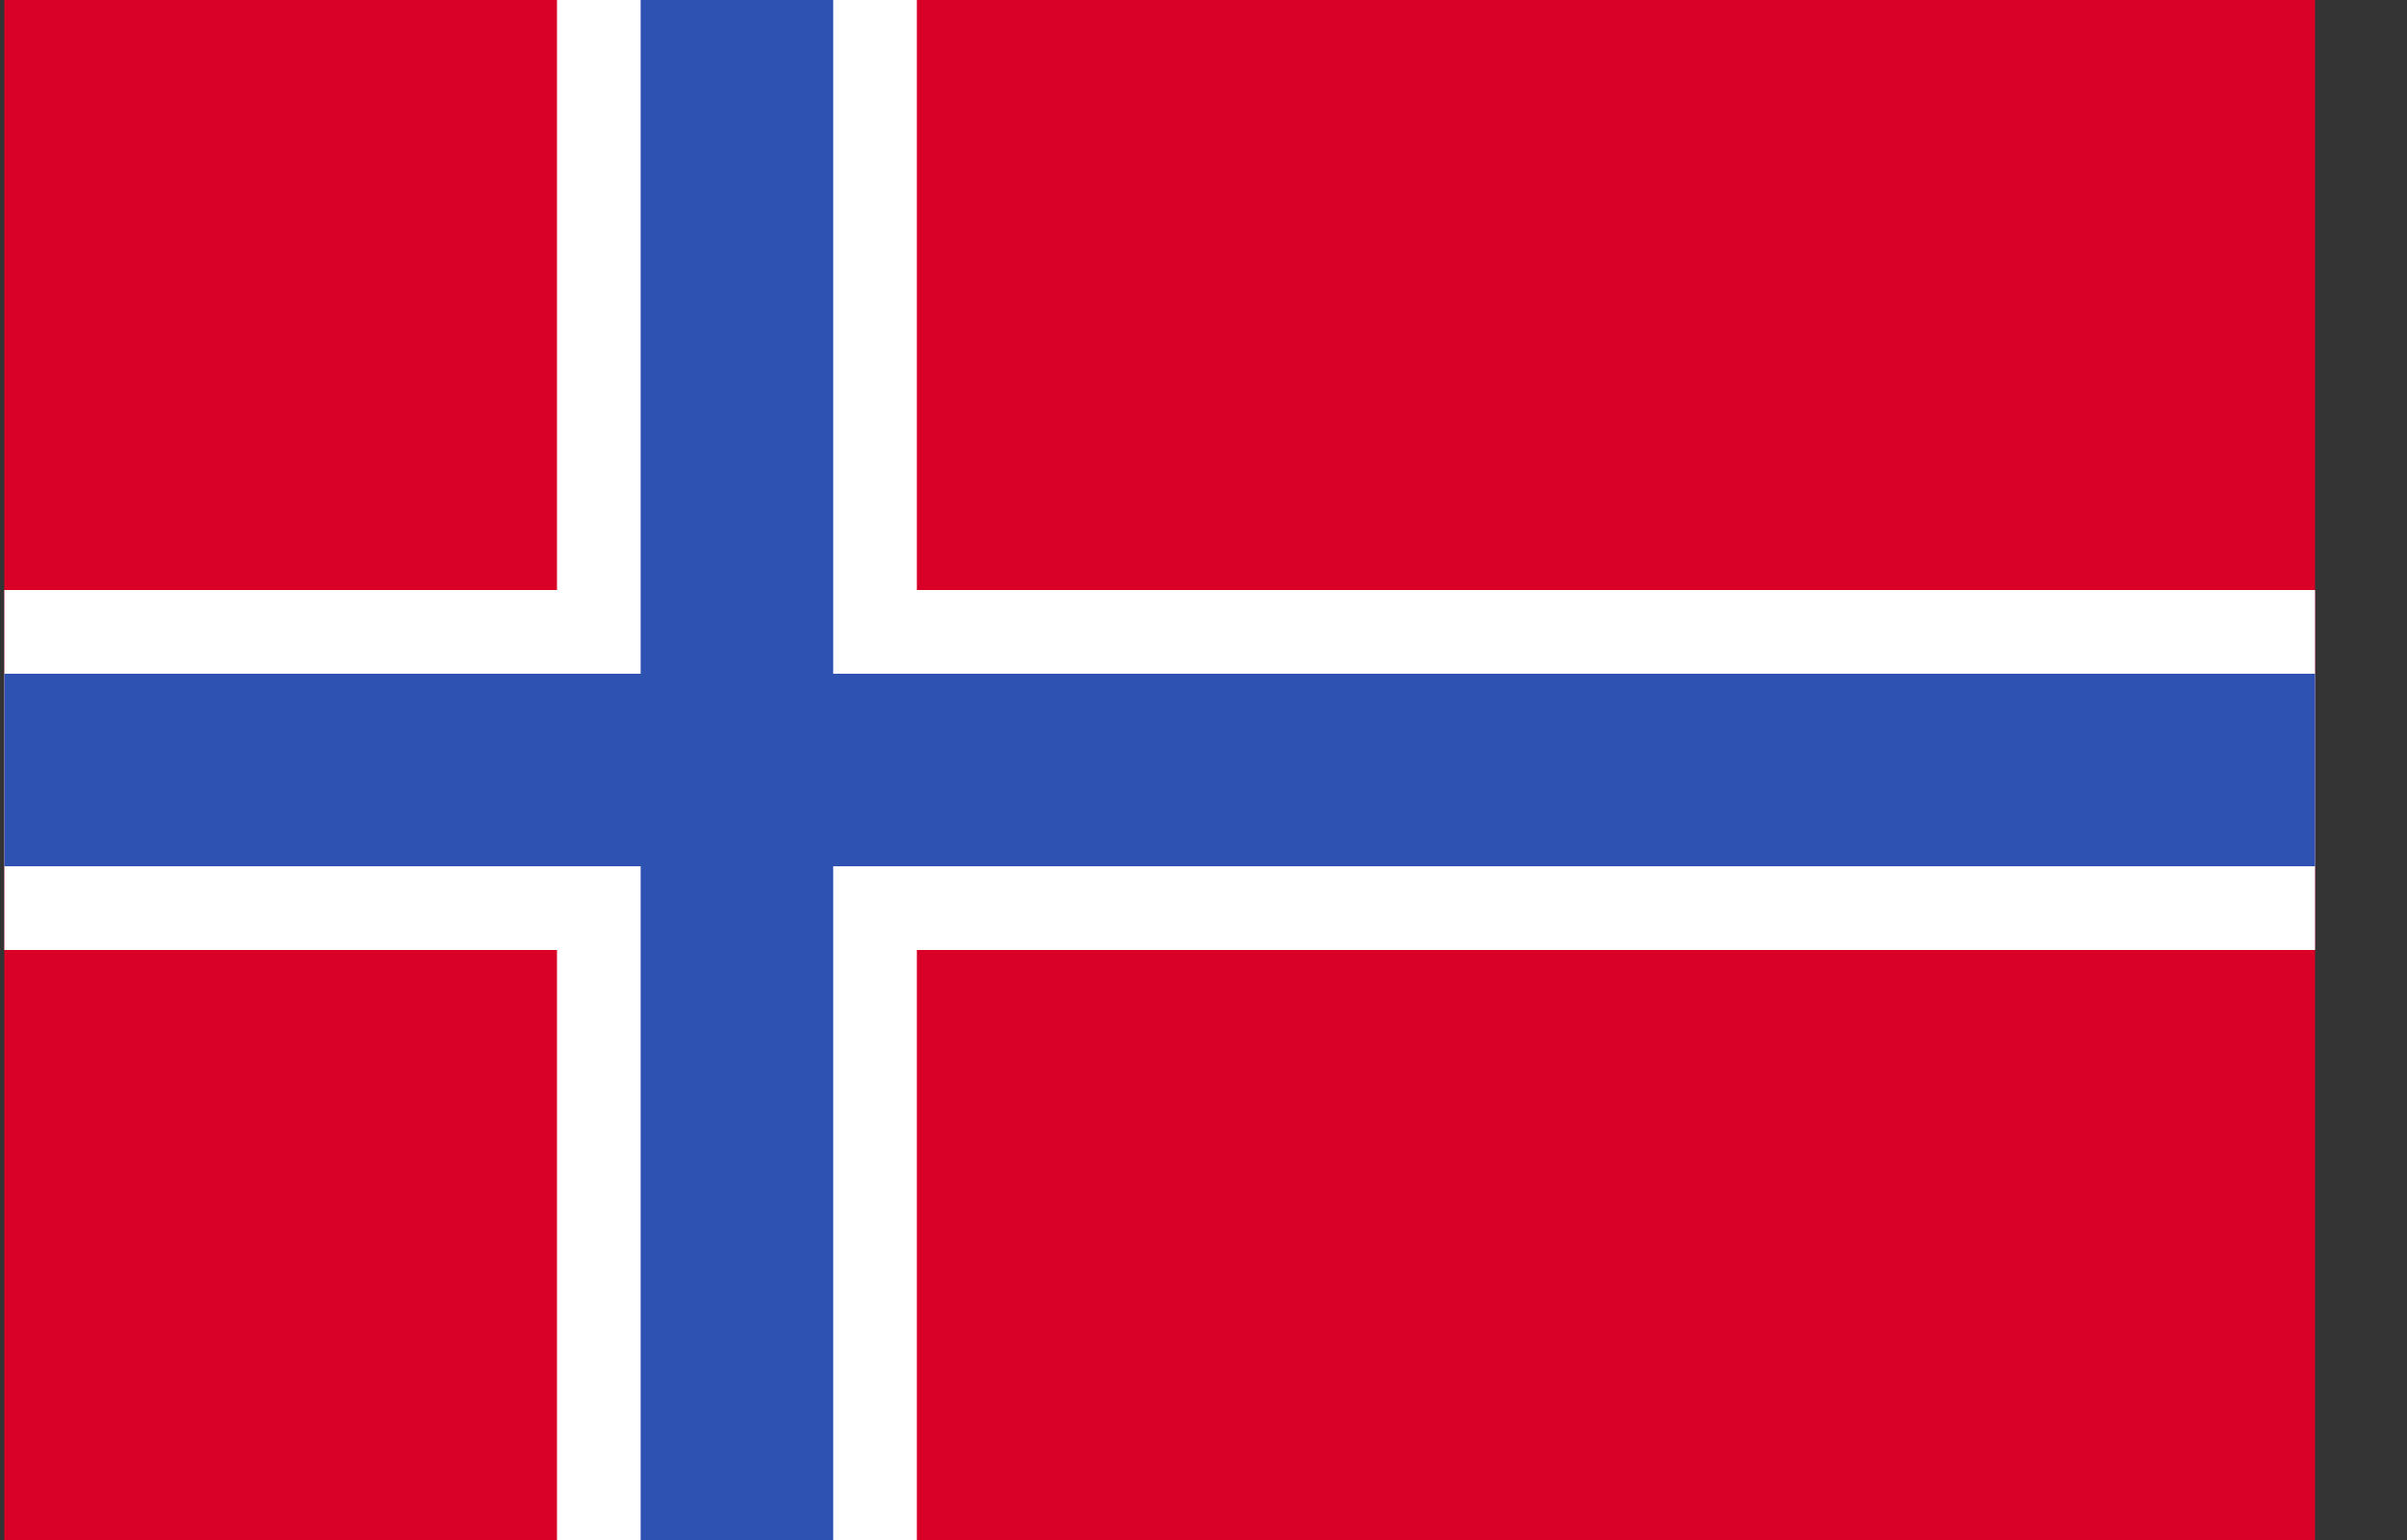
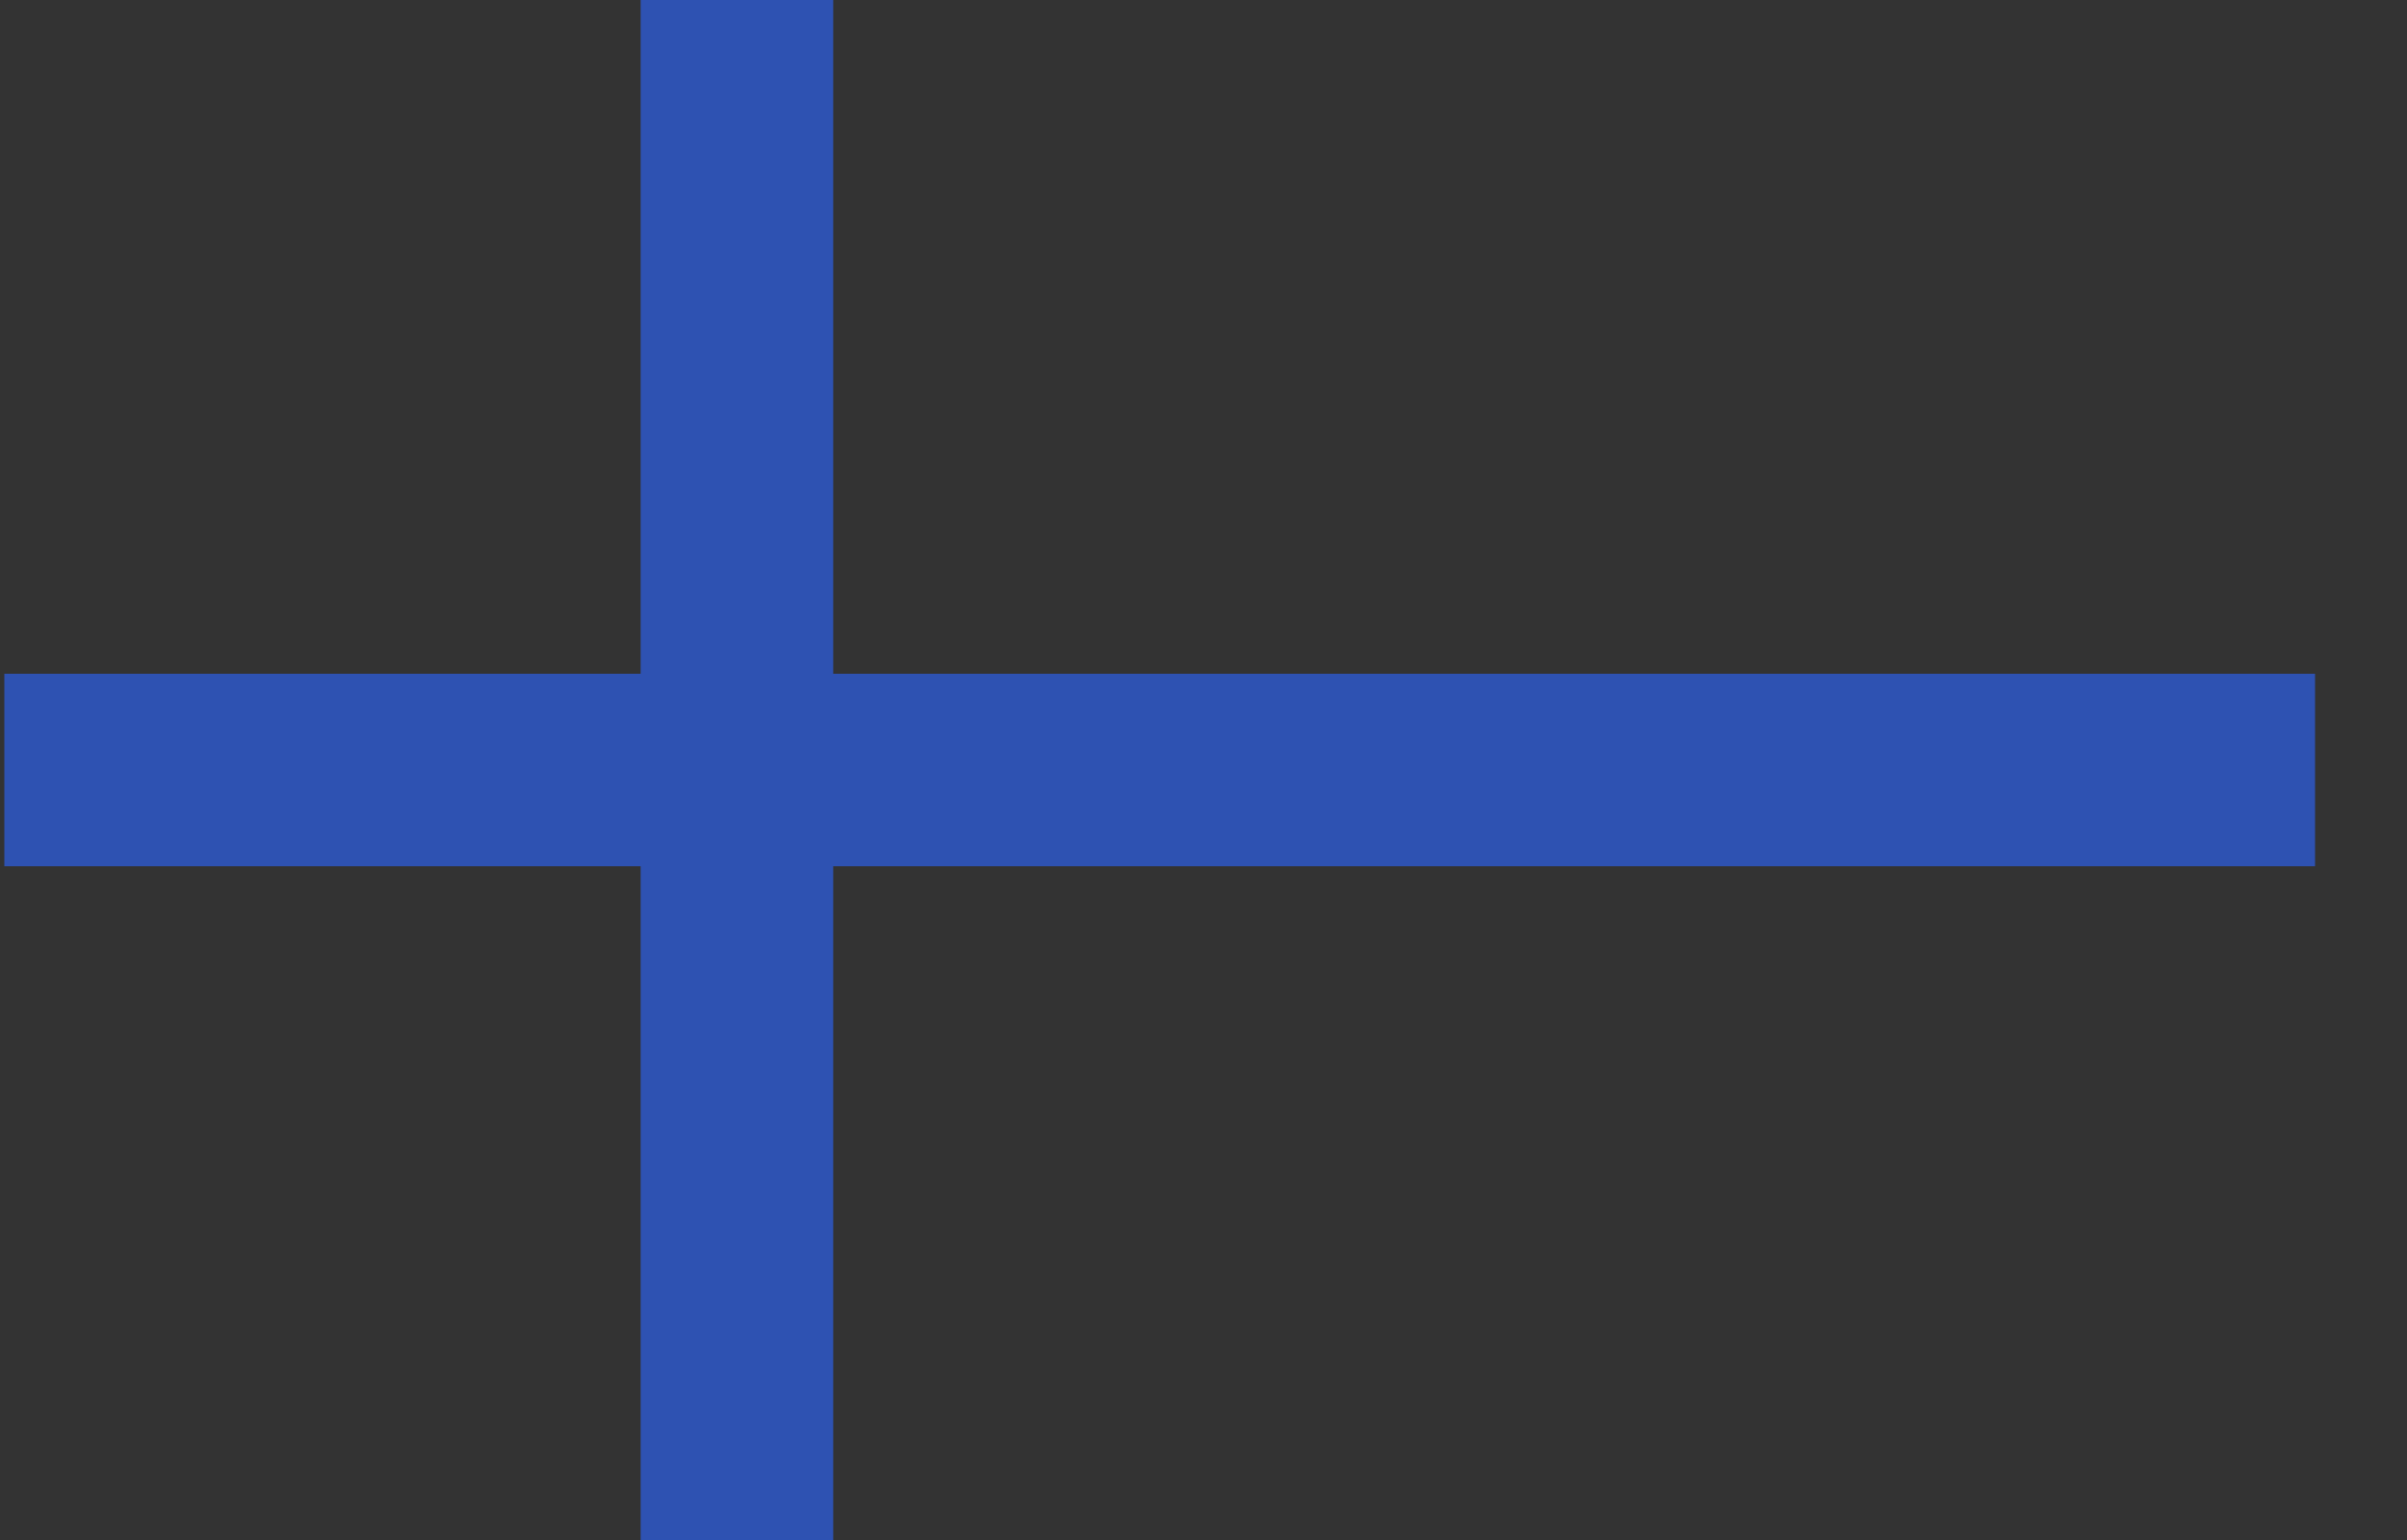
<svg xmlns="http://www.w3.org/2000/svg" viewBox="0 0 25 16">
  <rect x="0" y="0" width="25" height="16" fill="#333333" stroke="none" />
-   <path d="M0.045 0H24.045V16H0.045V0Z" fill="#D80027" />
-   <path d="M24.045 9.87H9.523V16H5.785V9.87H0.045V6.13H5.785V-0H9.523V6.13H24.045V9V9.87Z" fill="white" />
  <path d="M24.045 7V9H8.654V16H6.654V9H0.045V7H6.654V-0H8.654V7H24.045Z" fill="#2E52B2" />
</svg>